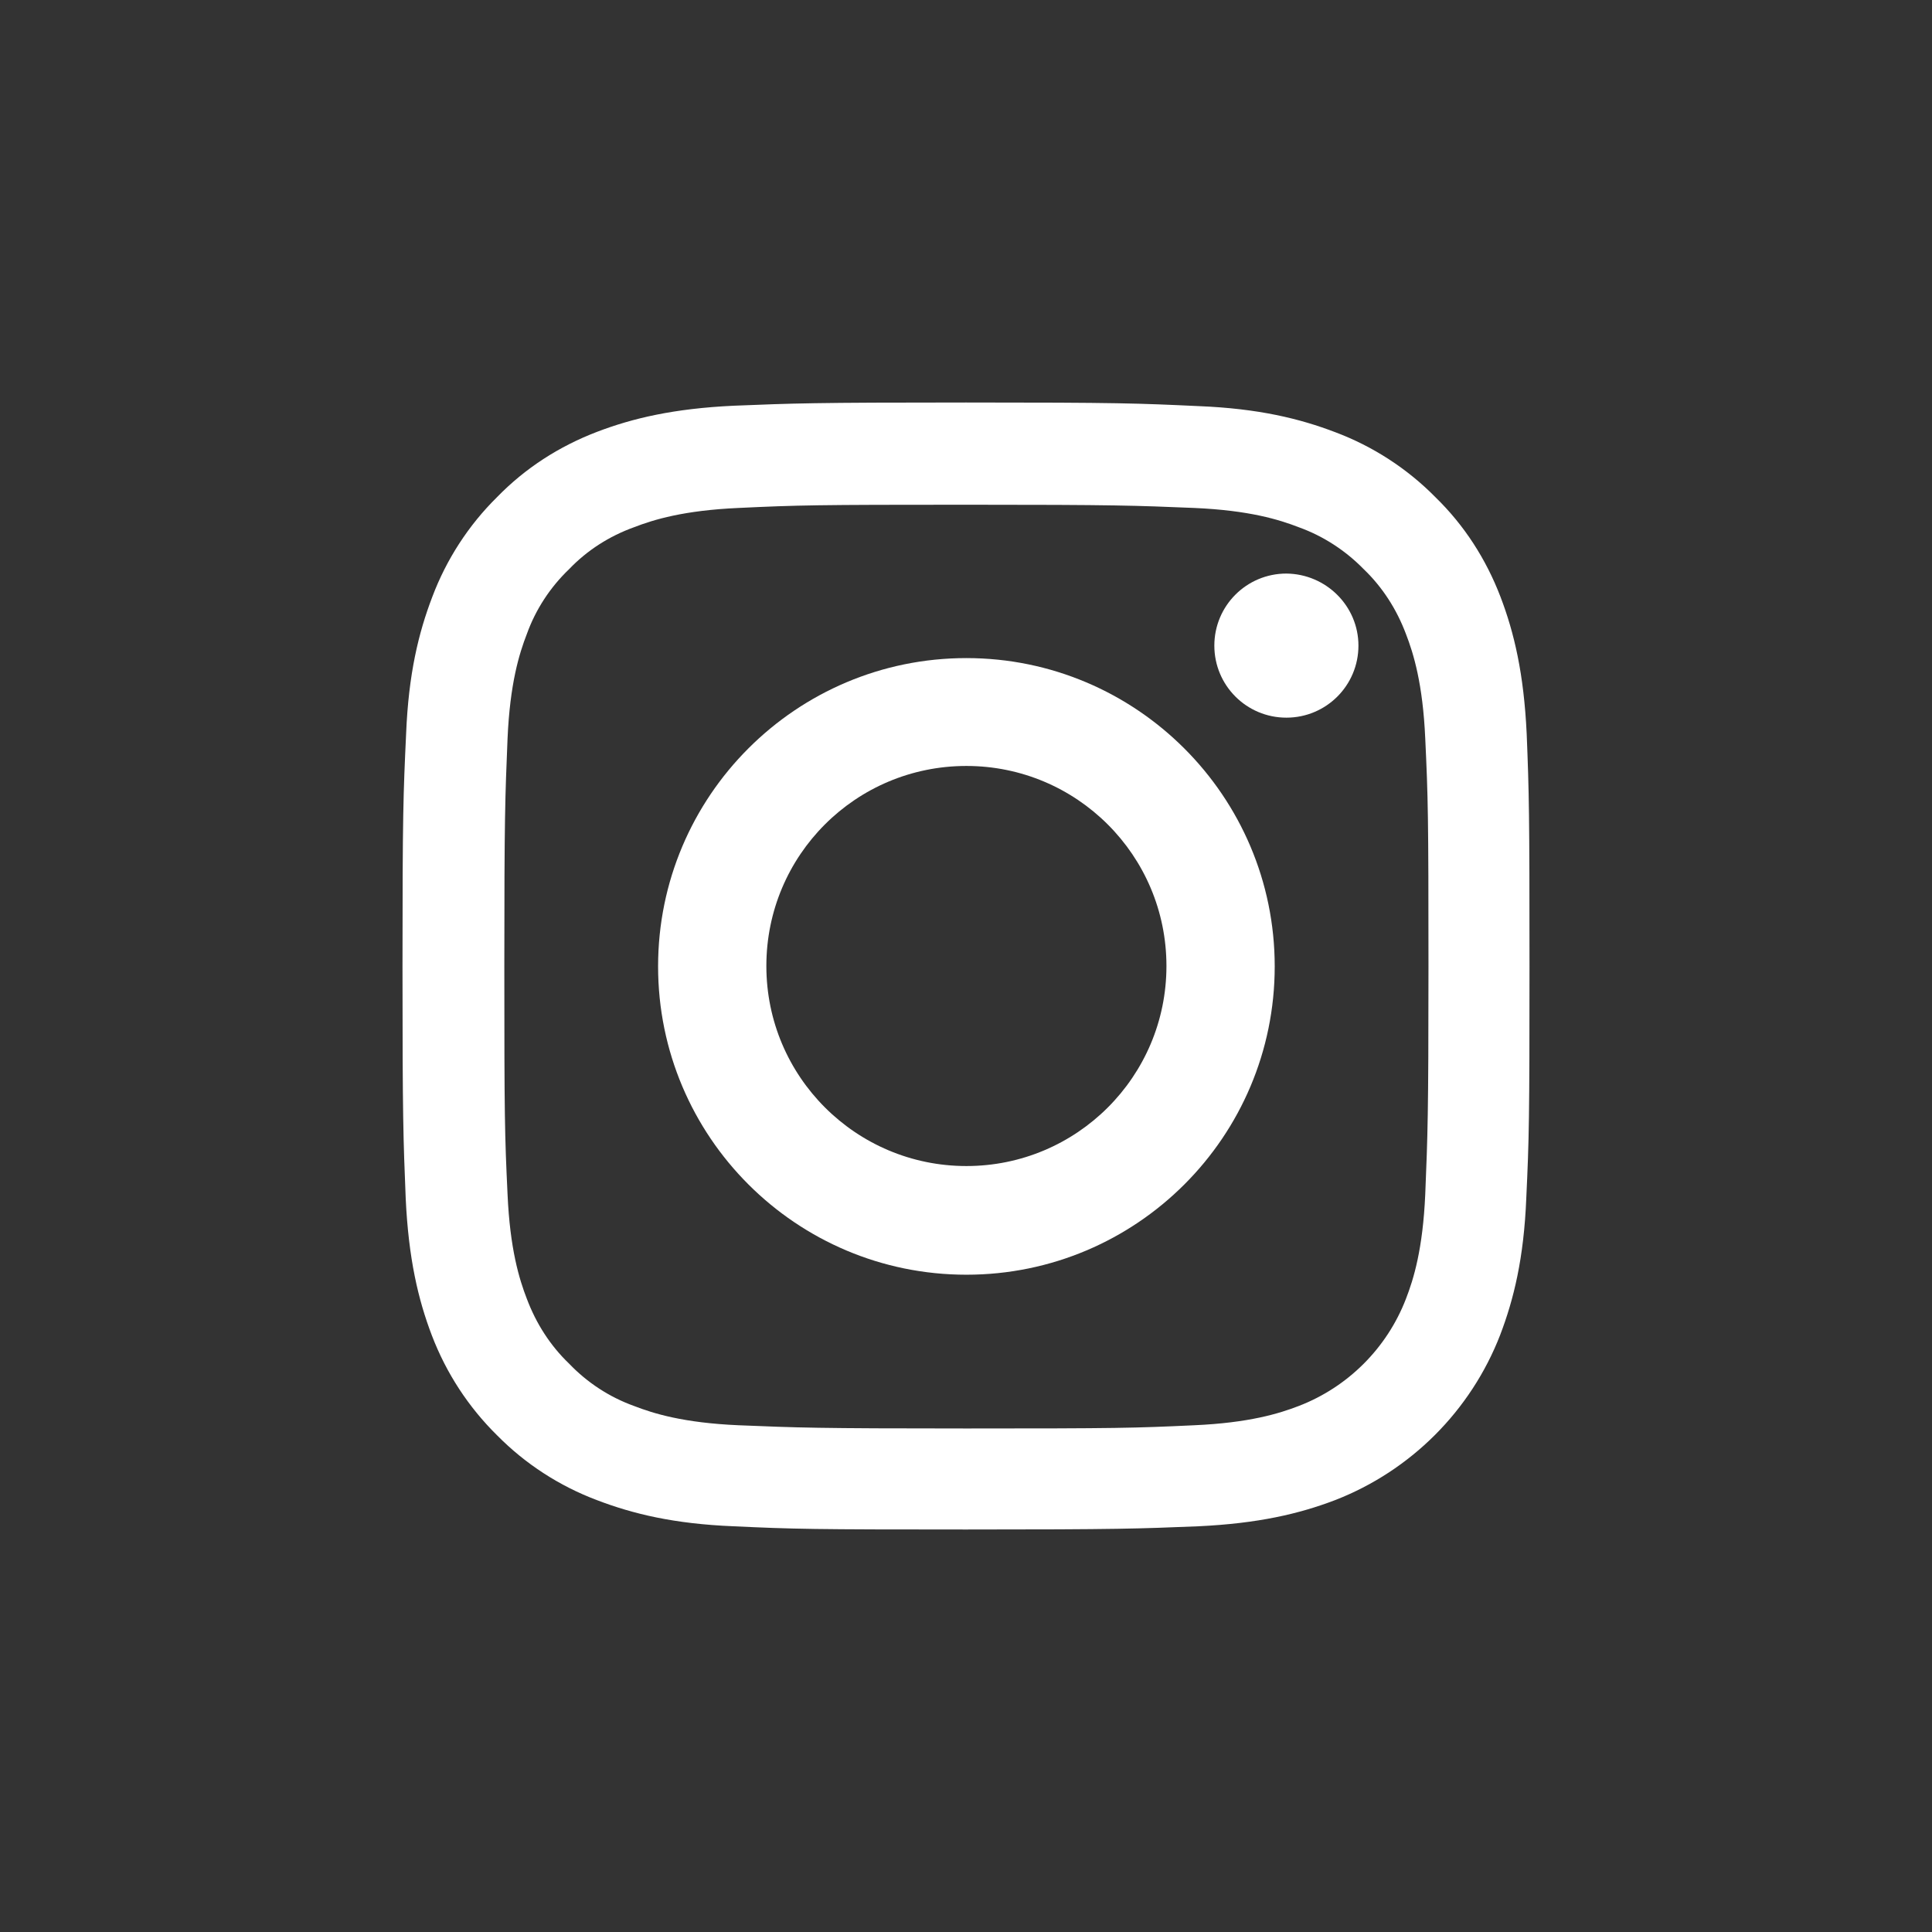
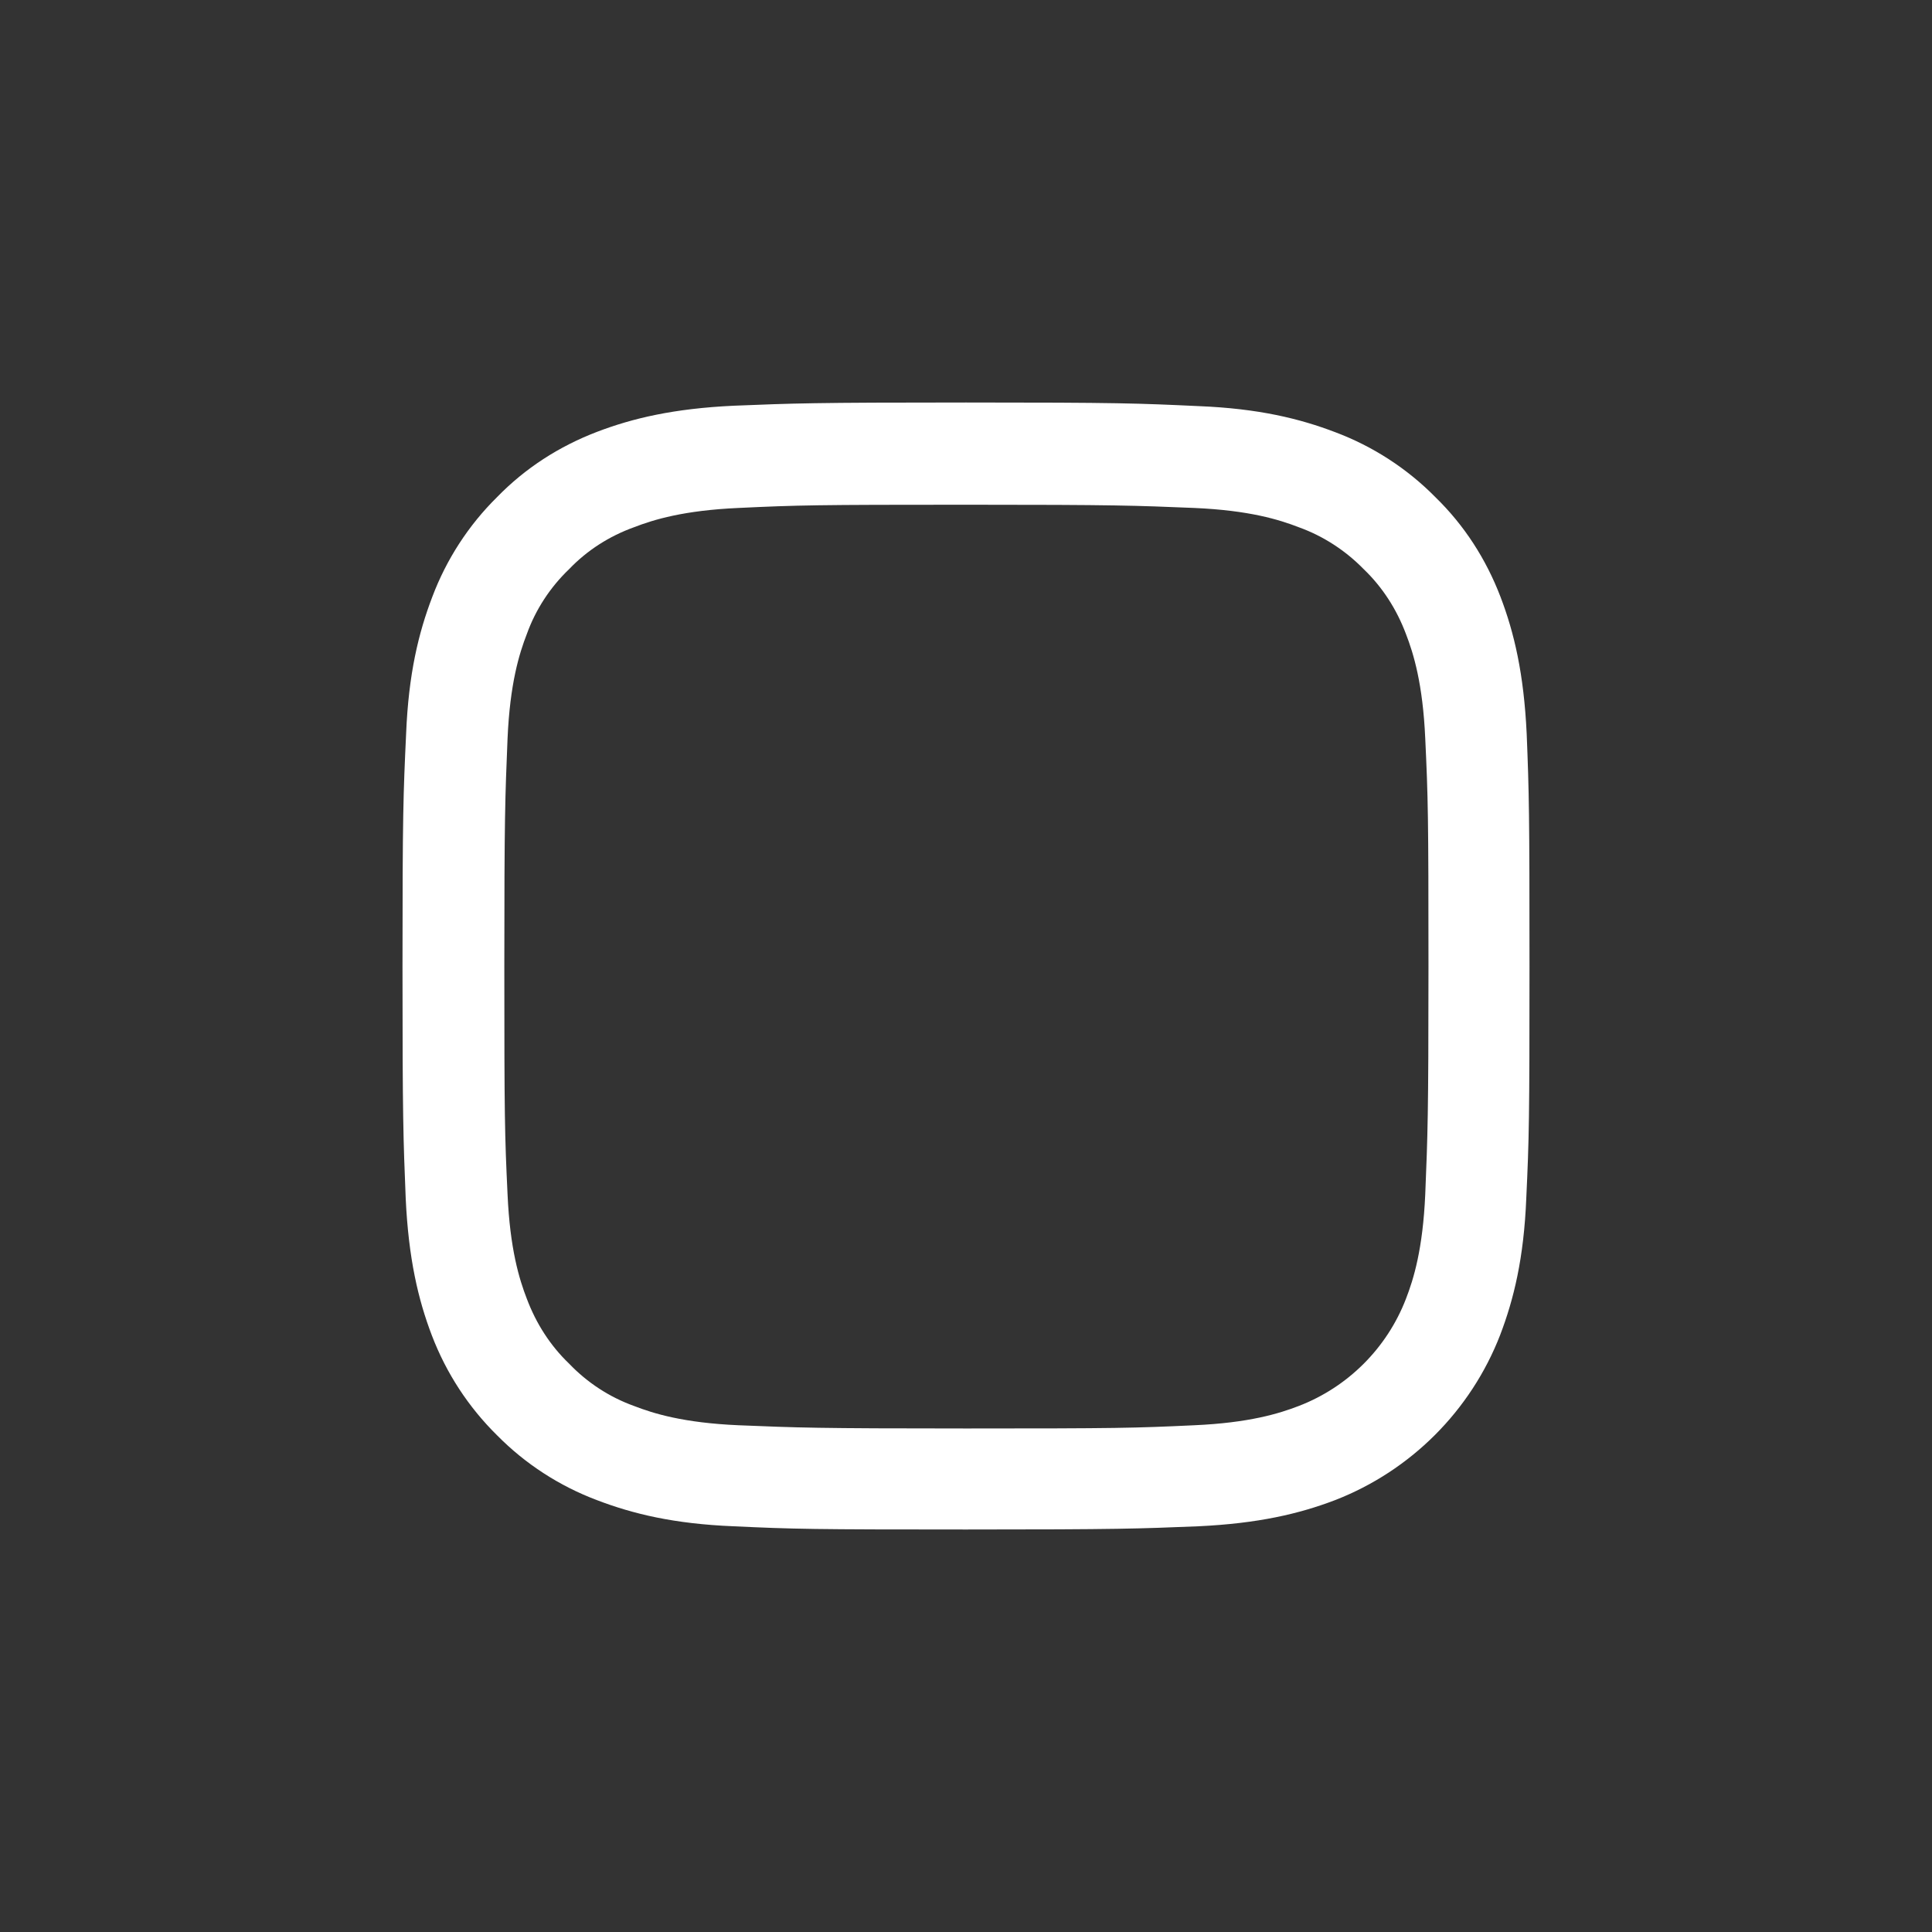
<svg xmlns="http://www.w3.org/2000/svg" version="1.1" id="圖層_1" x="0px" y="0px" viewBox="0 0 480 480" style="enable-background:new 0 0 480 480;" xml:space="preserve">
  <rect x="0" y="0" width="480" height="480" fill="#333333" stroke="none" />
  <style type="text/css">
	.st0{fill:#FFFFFF;}
</style>
  <g>
    <path class="st0" d="M379.3,182.3c-0.7-14.9-3.1-25.1-6.5-34c-3.6-9.4-9-17.8-16.2-24.8c-7-7.1-15.5-12.6-24.8-16.1   c-8.9-3.4-19.1-5.9-34-6.5c-15-0.7-19.8-0.9-57.8-0.9s-42.8,0.2-57.7,0.8c-14.9,0.7-25.1,3.1-34,6.5c-9.4,3.6-17.8,9-24.8,16.2   c-7.1,7-12.6,15.5-16.1,24.8c-3.4,8.9-5.9,19.1-6.5,34c-0.7,15-0.9,19.8-0.9,57.8s0.2,42.8,0.8,57.7c0.7,14.9,3.1,25.1,6.5,34   c3.6,9.4,9.1,17.8,16.2,24.8c7,7.1,15.5,12.6,24.8,16.1c8.9,3.4,19.1,5.9,34,6.5c14.9,0.7,19.7,0.8,57.7,0.8s42.8-0.2,57.7-0.8   c14.9-0.7,25.1-3.1,34-6.5c18.8-7.3,33.7-22.2,41-41c3.4-8.9,5.9-19.1,6.5-34c0.7-14.9,0.8-19.7,0.8-57.7S379.9,197.2,379.3,182.3z    M354.1,296.7c-0.6,13.7-2.9,21.1-4.8,26c-4.7,12.2-14.4,21.9-26.6,26.6c-4.9,1.9-12.4,4.2-26,4.8c-14.8,0.7-19.2,0.8-56.6,0.8   s-41.9-0.2-56.6-0.8c-13.7-0.6-21.1-2.9-26-4.8c-6.1-2.2-11.6-5.8-16.1-10.5c-4.7-4.5-8.2-10-10.5-16.1c-1.9-4.9-4.2-12.4-4.8-26   c-0.7-14.8-0.8-19.2-0.8-56.6s0.2-41.9,0.8-56.6c0.6-13.7,2.9-21.1,4.8-26c2.2-6.1,5.8-11.6,10.5-16.1c4.5-4.7,10-8.2,16.1-10.4   c4.9-1.9,12.4-4.2,26-4.8c14.8-0.7,19.2-0.8,56.6-0.8c37.4,0,41.9,0.2,56.6,0.8c13.7,0.6,21.1,2.9,26,4.8   c6.1,2.2,11.6,5.8,16.1,10.4c4.7,4.5,8.2,10,10.5,16.1c1.9,4.9,4.2,12.4,4.8,26c0.7,14.8,0.8,19.2,0.8,56.6   S354.7,281.9,354.1,296.7z" />
-     <path class="st0" d="M240.1,163.5c-42.3,0-76.6,34.3-76.6,76.6s34.3,76.6,76.6,76.6c42.3,0,76.6-34.3,76.6-76.6   S282.3,163.5,240.1,163.5z M240.1,289.7c-27.4,0-49.7-22.2-49.7-49.7s22.2-49.7,49.7-49.7c27.4,0,49.7,22.2,49.7,49.7   S267.5,289.7,240.1,289.7z" />
-     <path class="st0" d="M337.5,160.4c0,9.9-8,17.9-17.9,17.9c-9.9,0-17.9-8-17.9-17.9c0-9.9,8-17.9,17.9-17.9   C329.5,142.6,337.5,150.6,337.5,160.4z" />
  </g>
</svg>